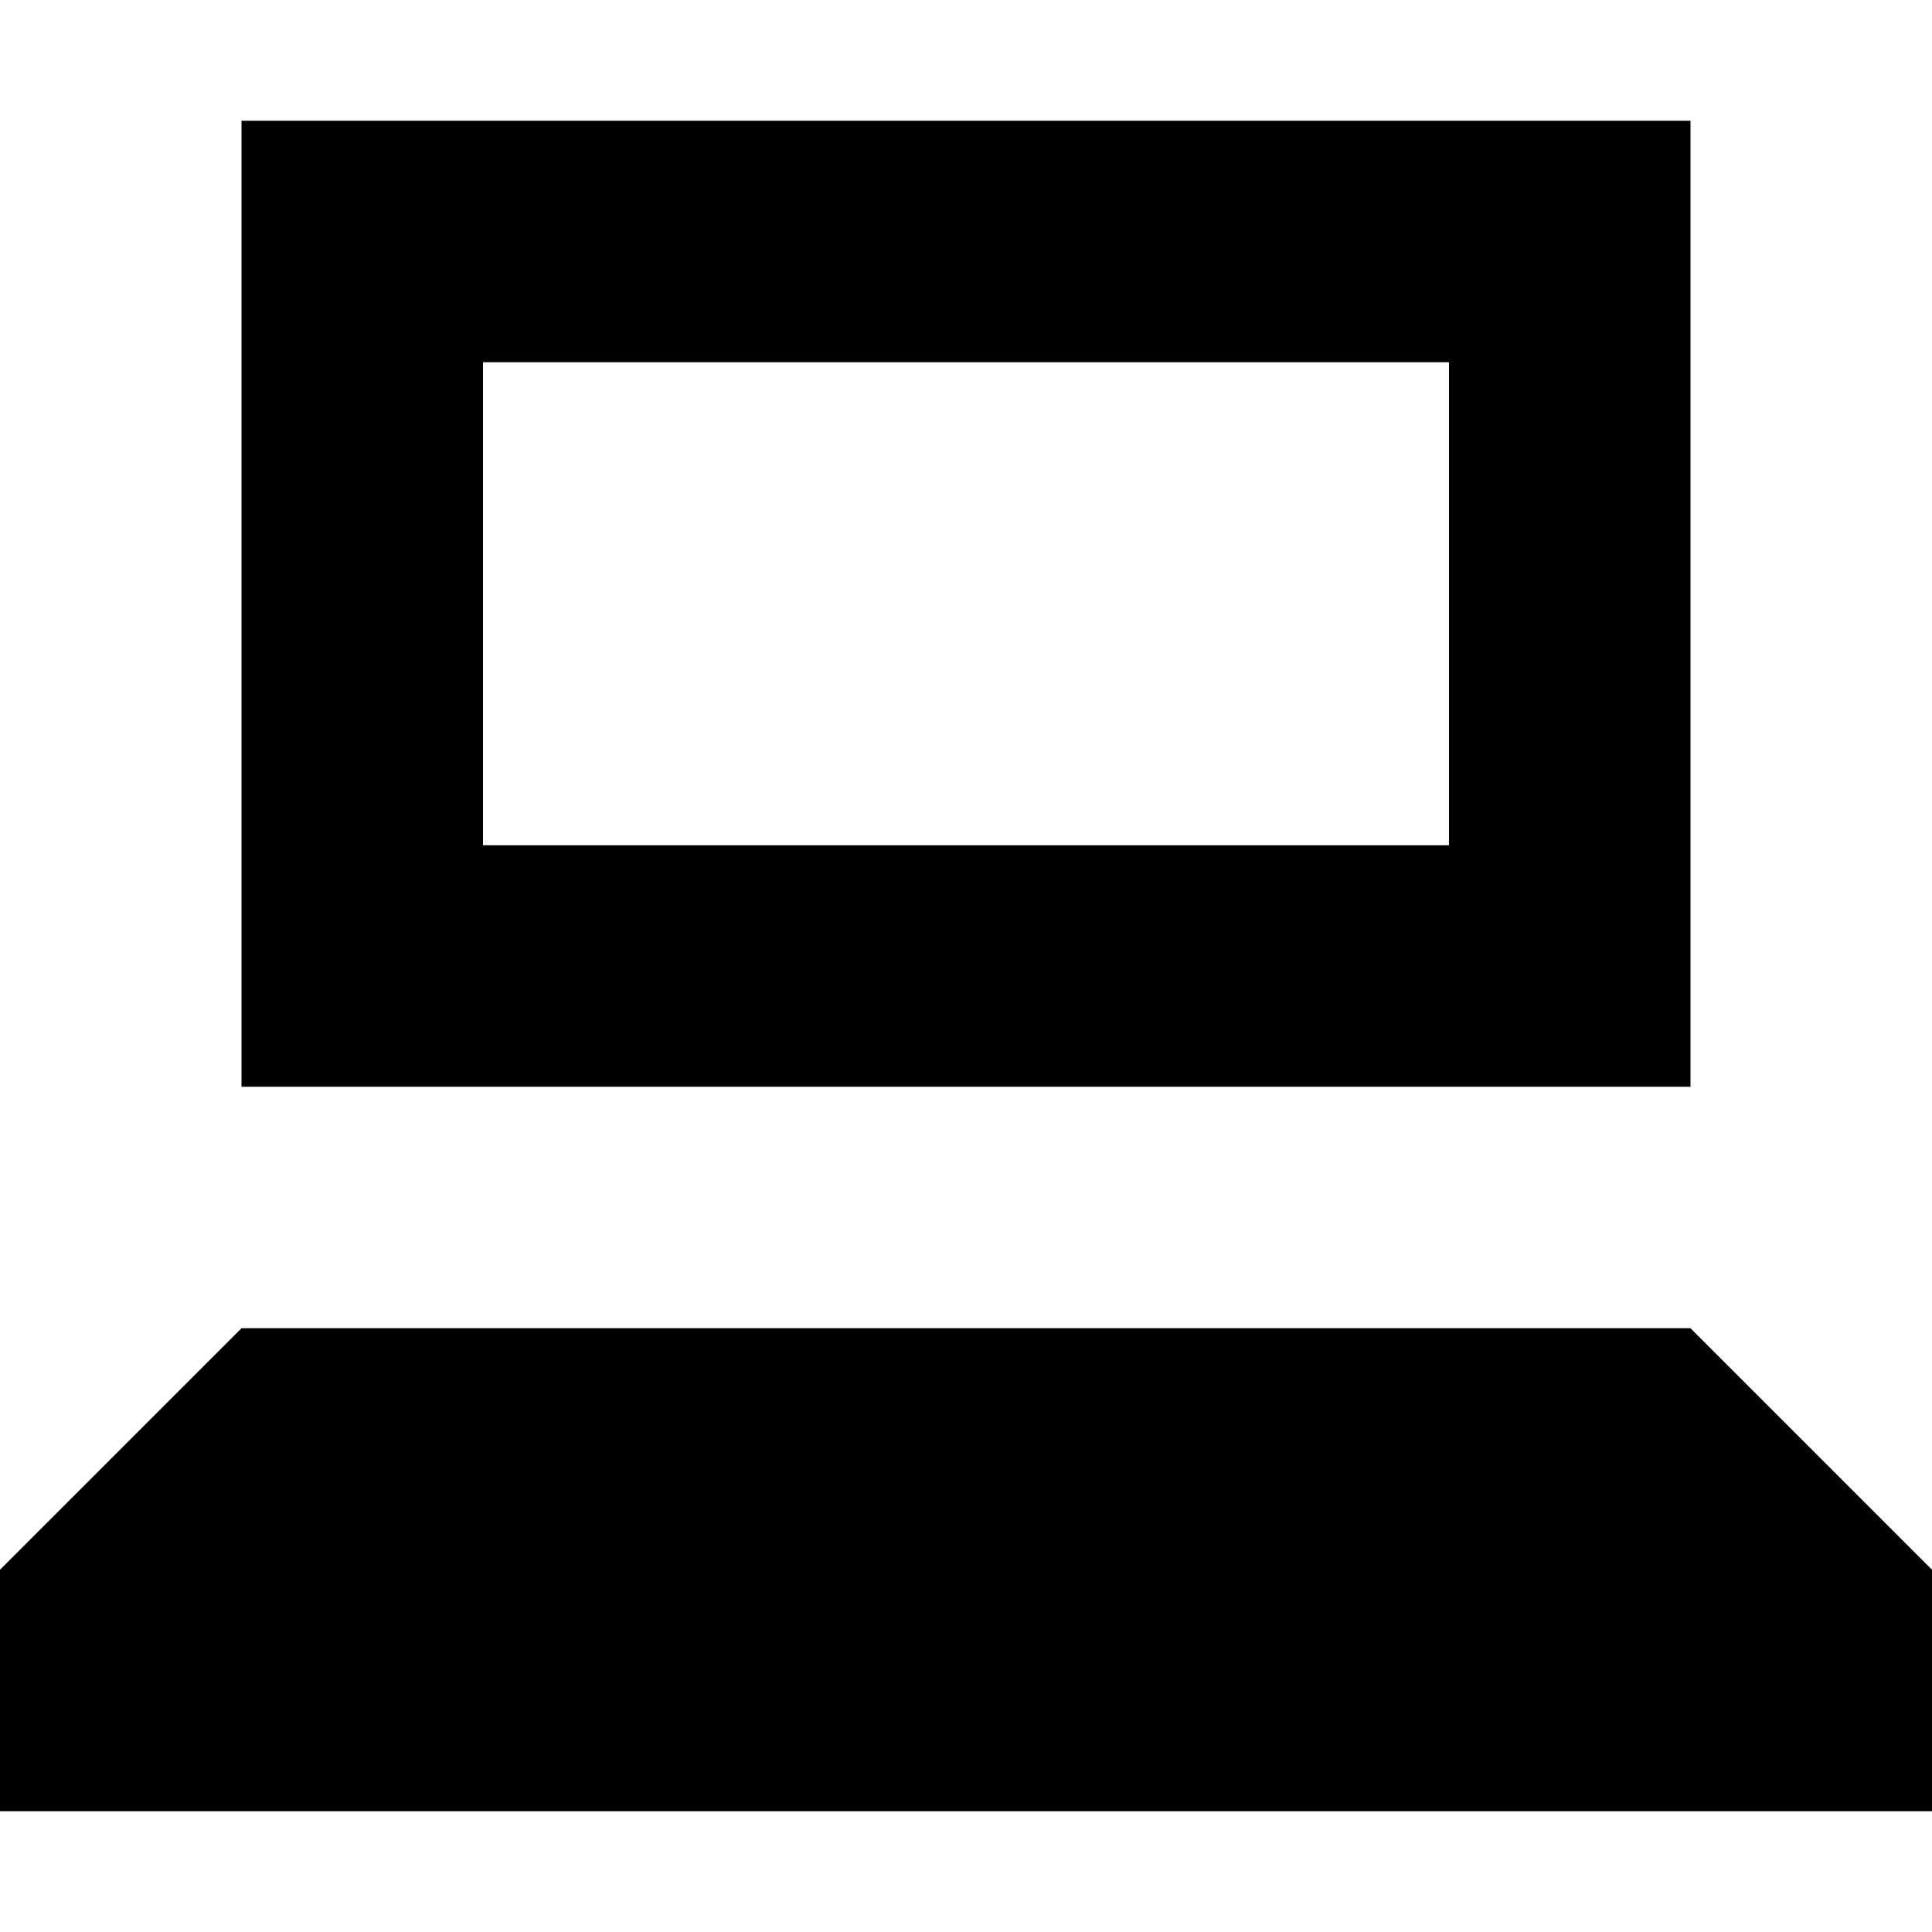
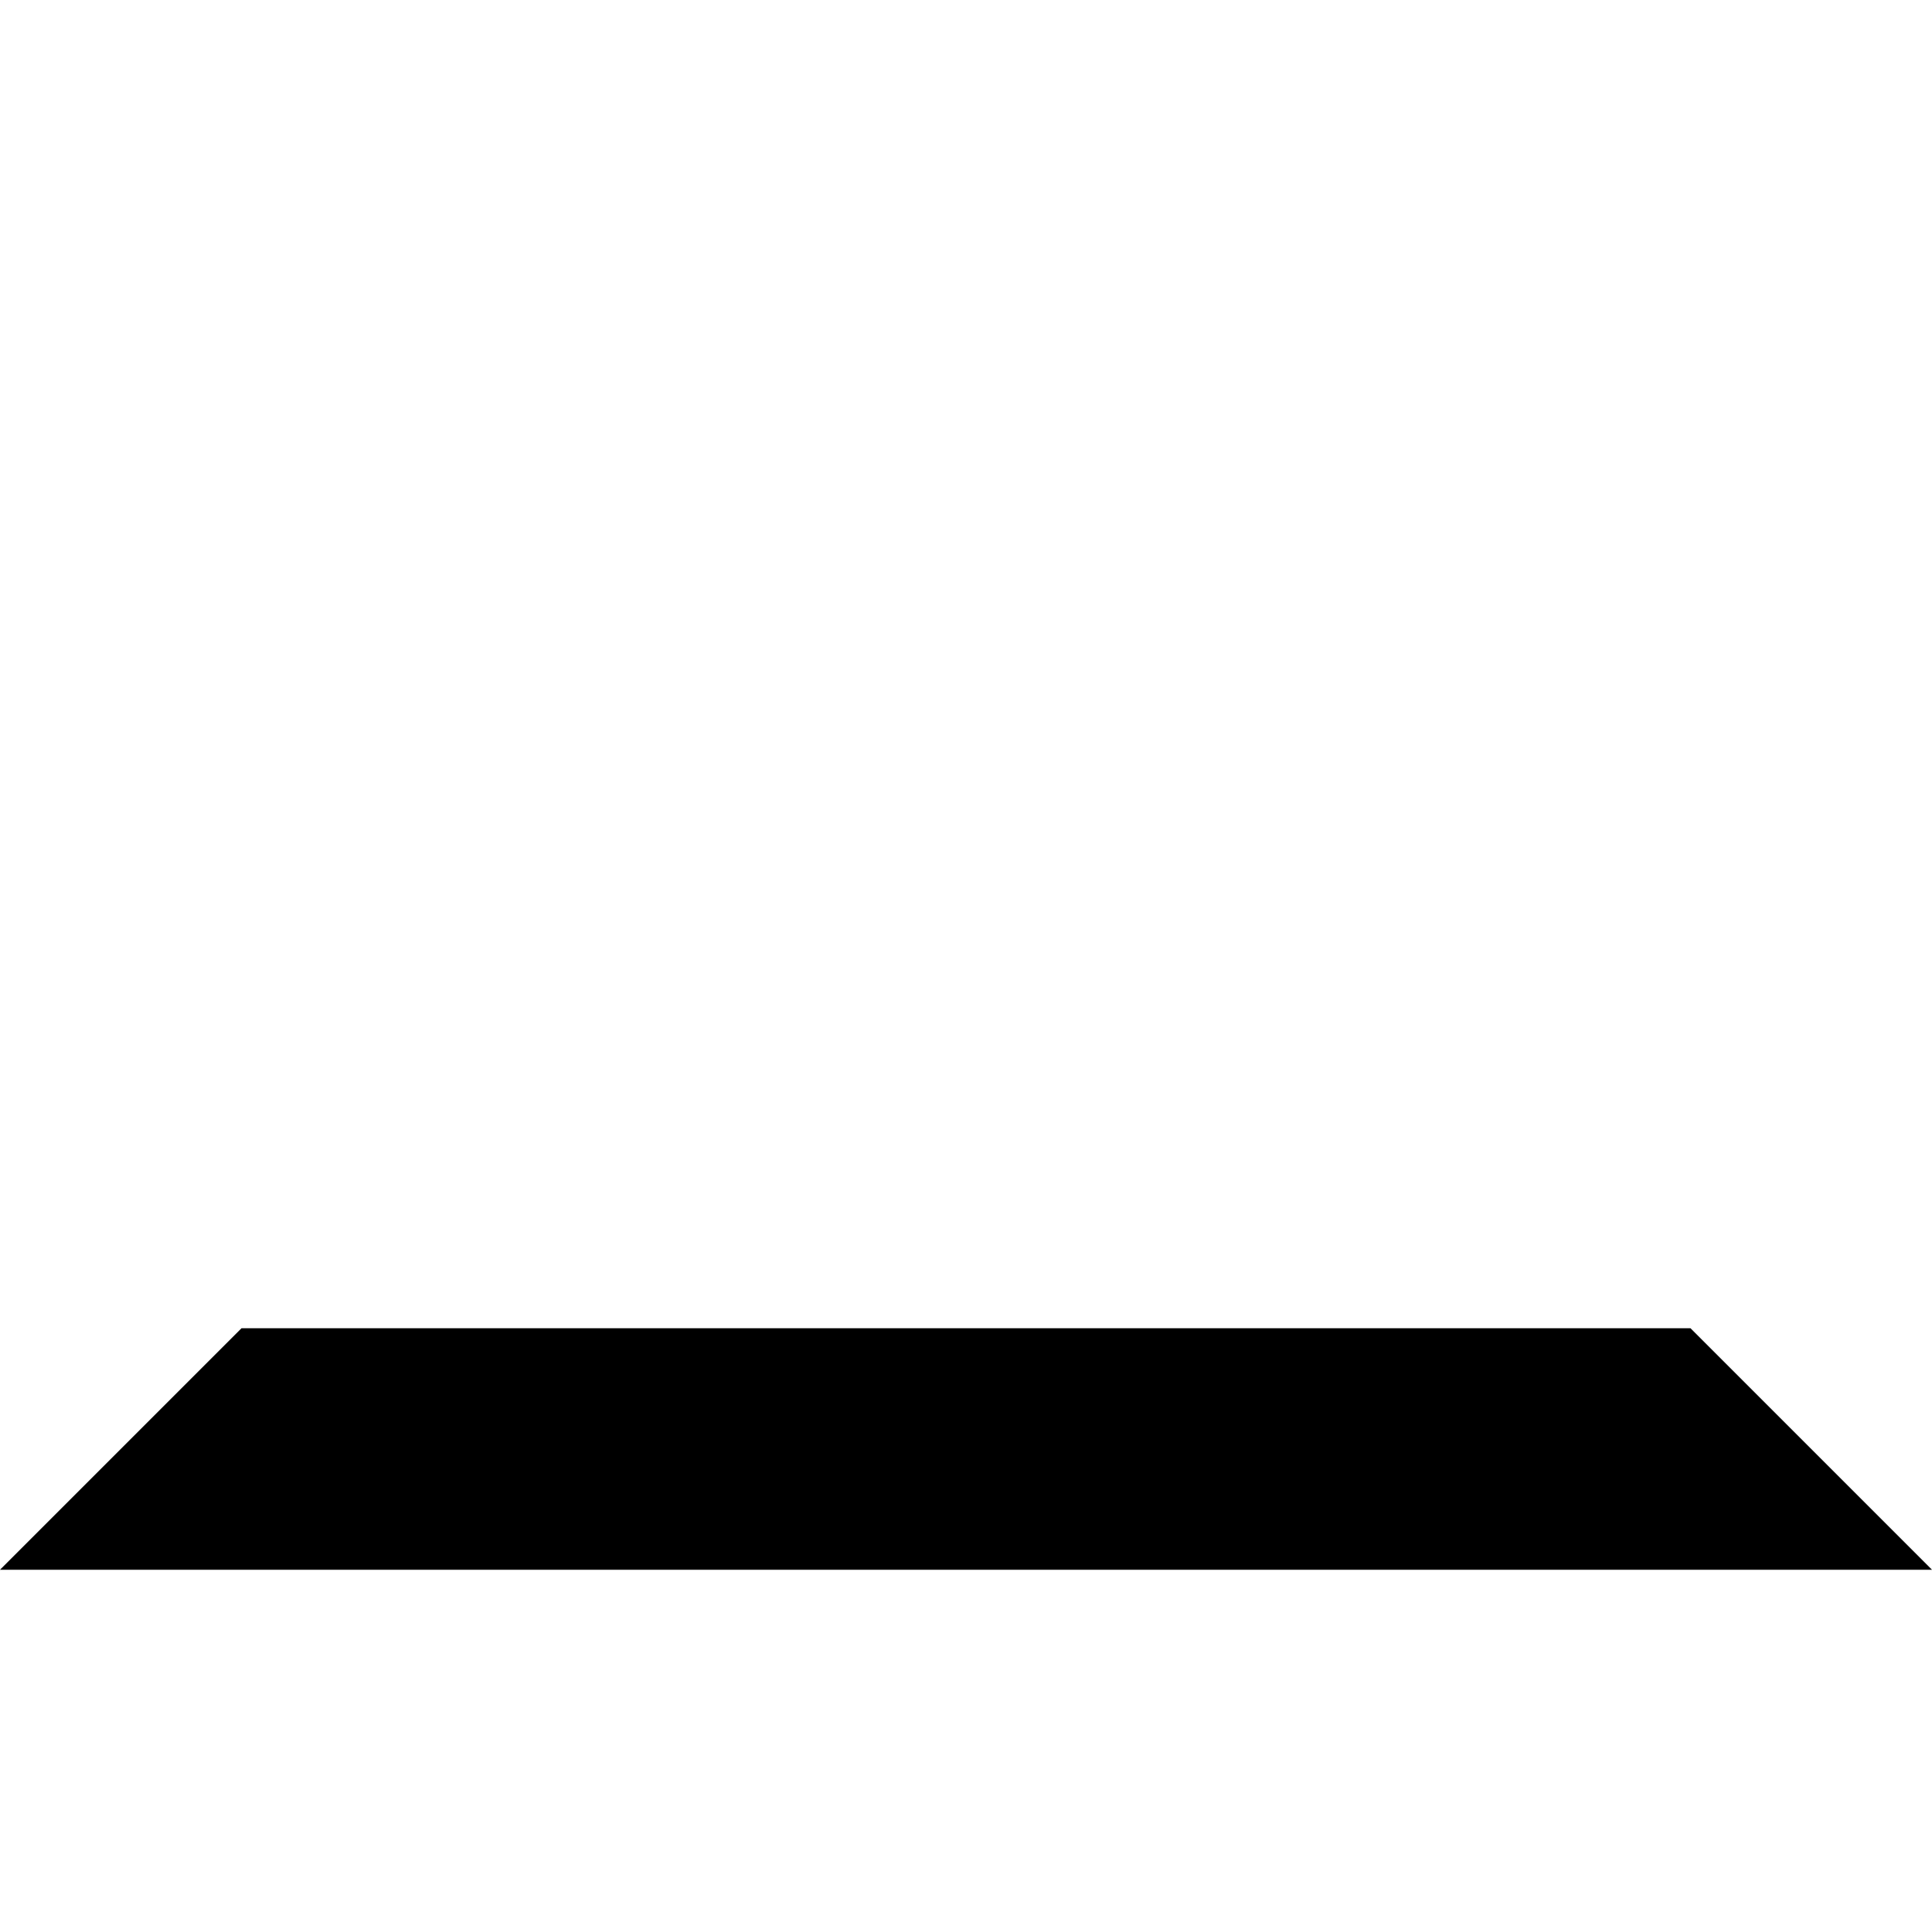
<svg xmlns="http://www.w3.org/2000/svg" width="800px" height="800px" viewBox="0 0 16 16" fill="none">
-   <path fill-rule="evenodd" clip-rule="evenodd" d="M2 1H14V9H2V1ZM4 3H12V7H4V3Z" fill="#000000" />
-   <path d="M2 11L0 13V15H16V13L14 11H2Z" fill="#000000" />
+   <path d="M2 11L0 13H16V13L14 11H2Z" fill="#000000" />
</svg>